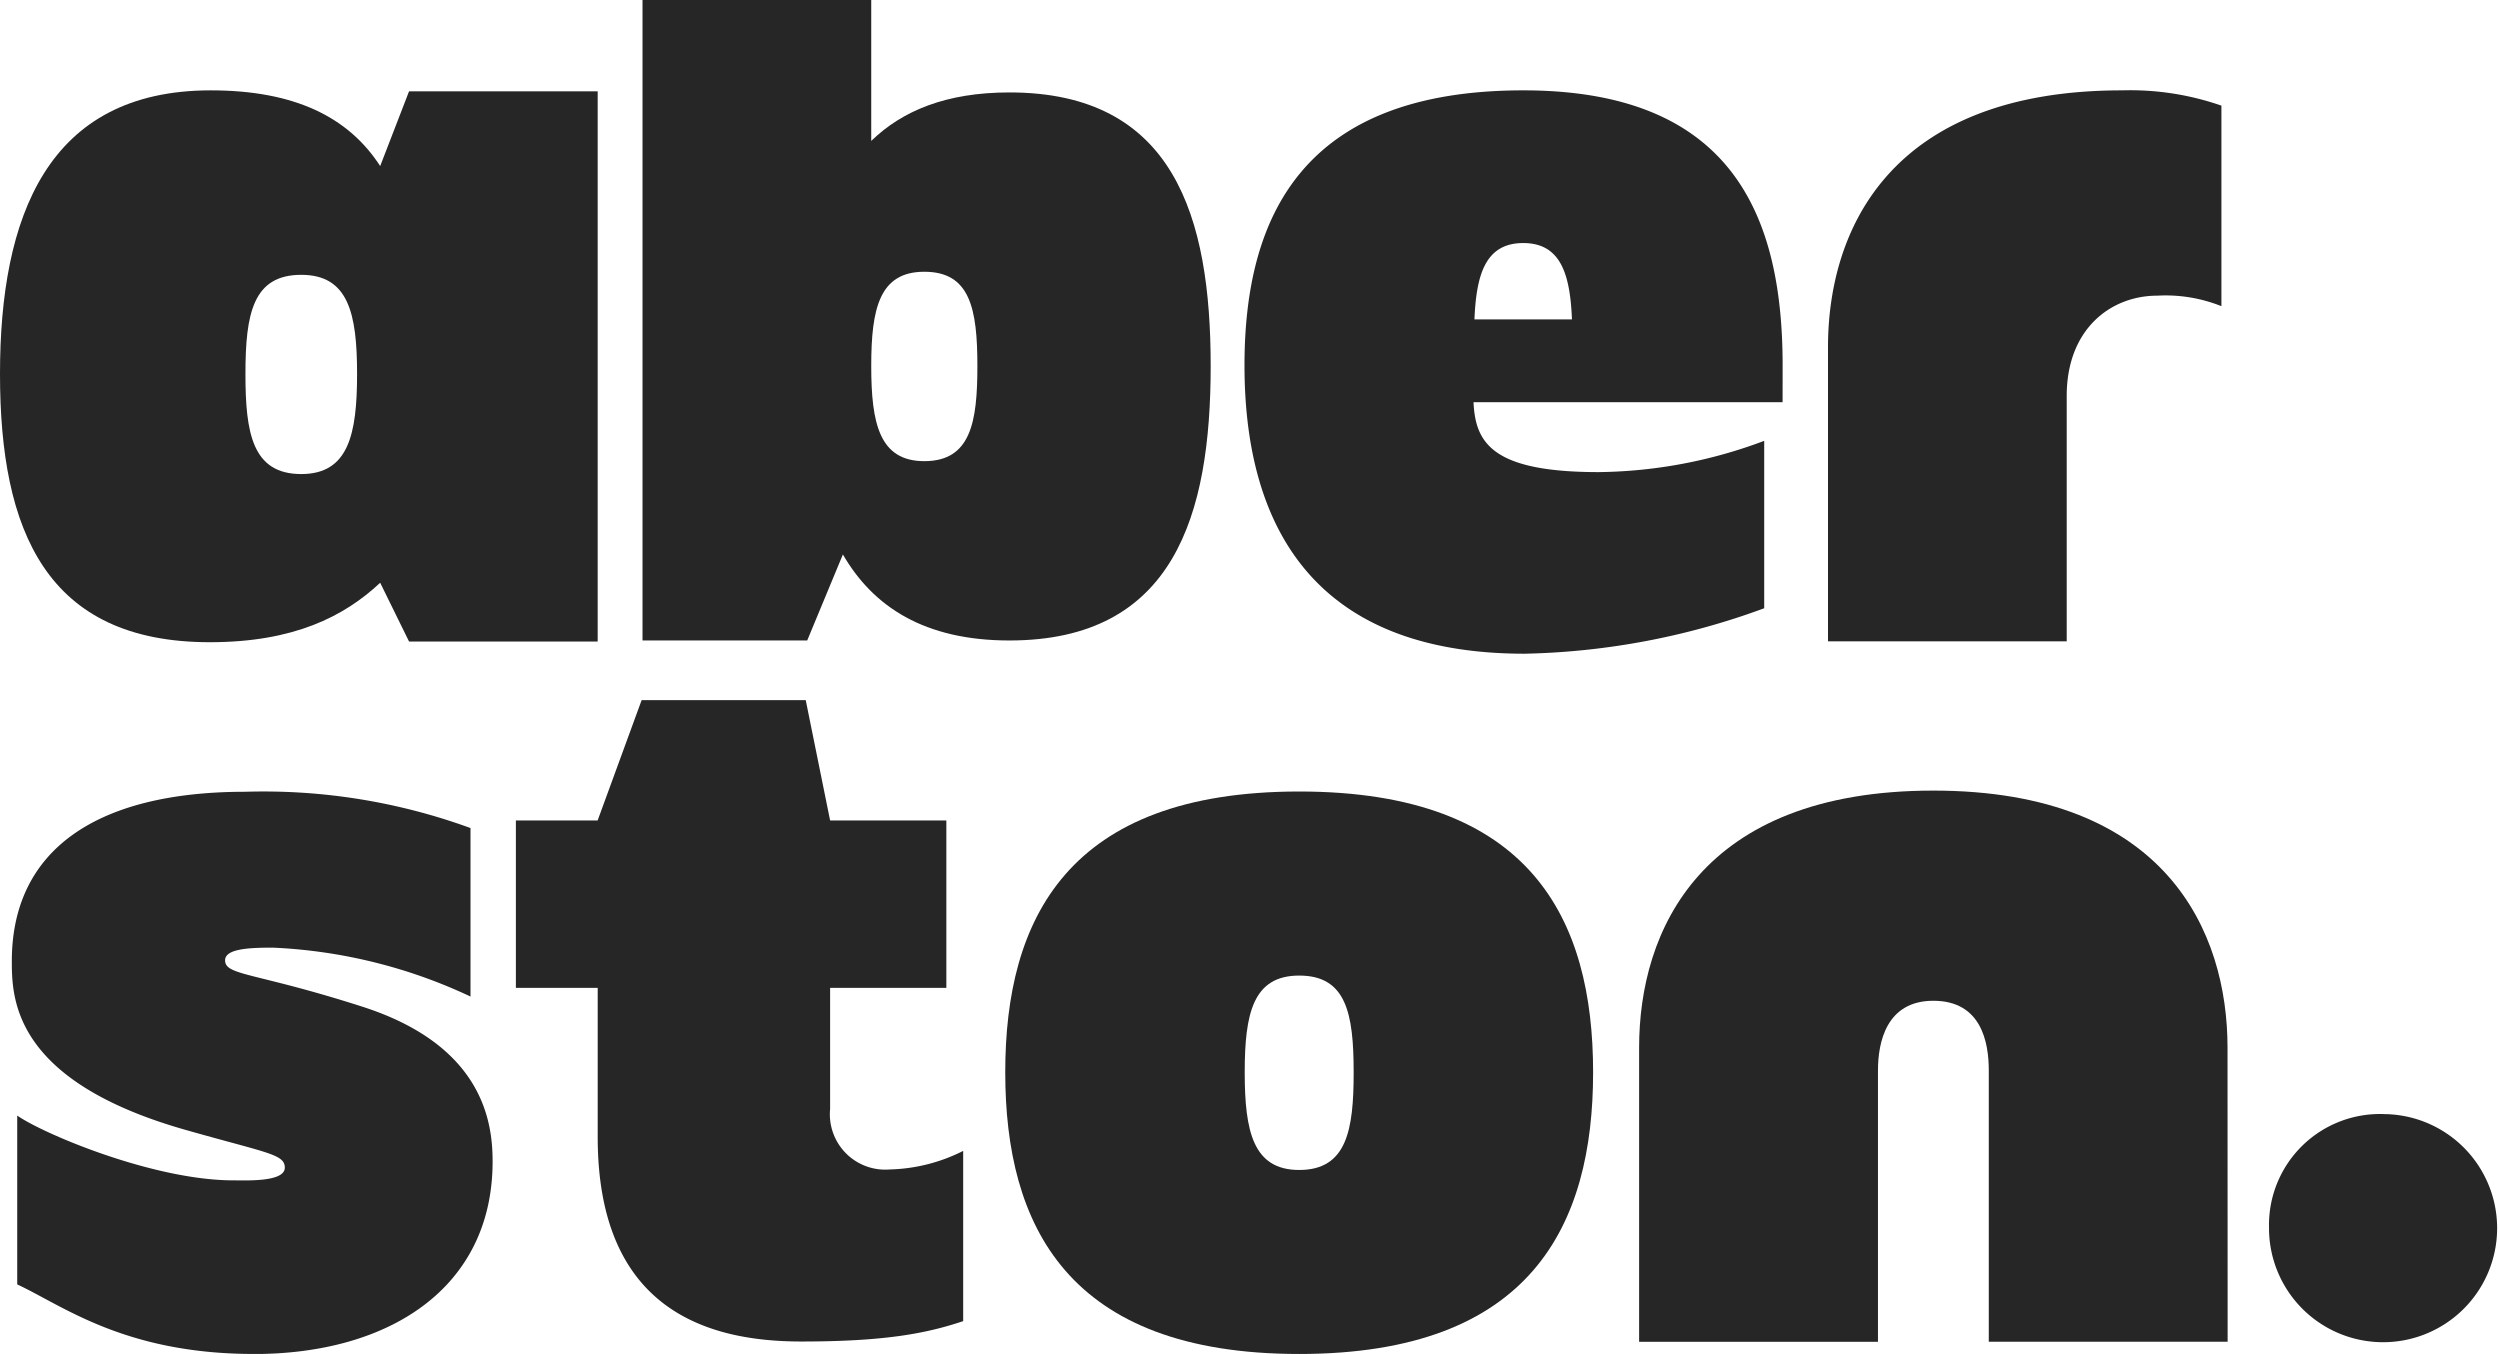
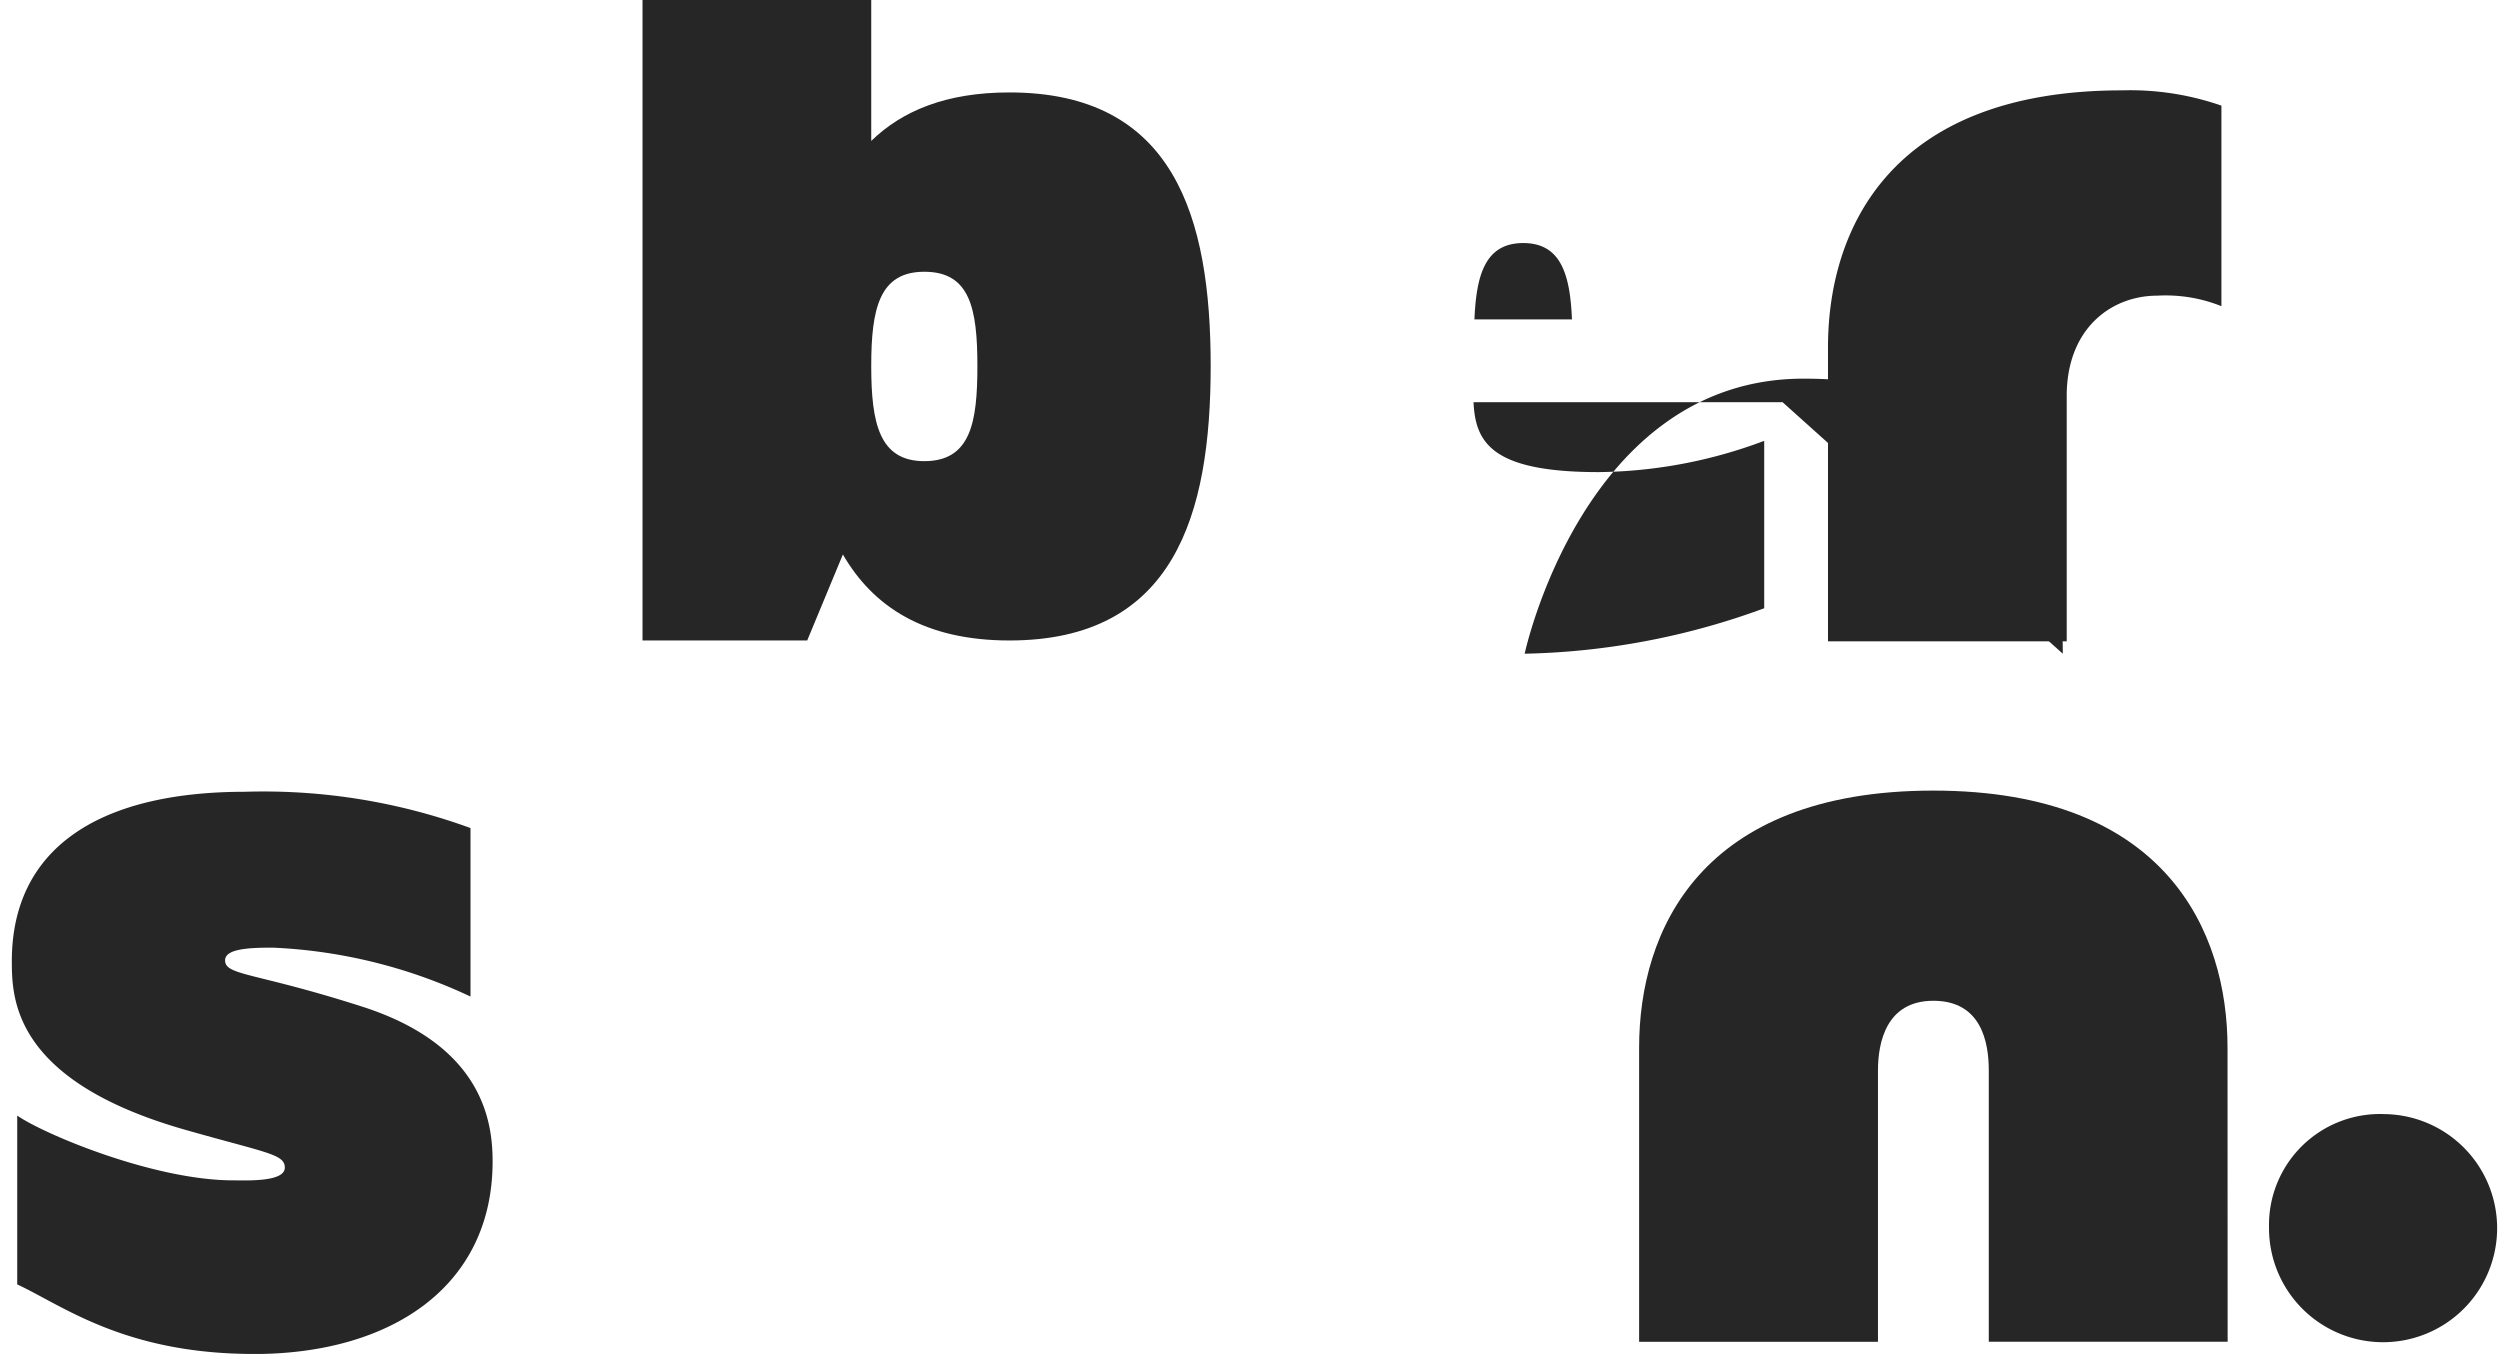
<svg xmlns="http://www.w3.org/2000/svg" width="135.021" height="73.125" viewBox="0 0 135.021 73.125">
  <g id="Group_3339" data-name="Group 3339" transform="translate(-557 -151.875)">
-     <path id="Path_16" data-name="Path 16" d="M22.092,105.458H32.28v29.715H22.092L20.533,132c-1.951,1.827-4.677,3.211-9.2,3.211C2.5,135.212,0,129.195,0,120.722s2.544-15.316,11.381-15.316c4.523,0,7.437,1.437,9.152,4.089Zm-2.807,15.265c0-3.274-.468-5.354-3.015-5.354-2.6,0-3.014,2.08-3.014,5.354,0,3.171.364,5.406,3.014,5.406,2.547,0,3.015-2.131,3.015-5.406" transform="translate(557 51.349)" fill="#262626" />
-     <path id="Path_17" data-name="Path 17" d="M252.163,122.248H235.471c.1,2.186.993,3.776,6.757,3.776a26.1,26.1,0,0,0,8.942-1.689v9.042a39.676,39.676,0,0,1-12.938,2.455c-11.874,0-15.131-7.474-15.131-15.571s3.18-14.855,15.054-14.855c11.277,0,14.01,6.757,14.01,14.855Zm-16.643-4.472h5.267c-.1-2.434-.6-4.123-2.633-4.123-2.087,0-2.534,1.789-2.634,4.123" transform="translate(401.112 51.349)" fill="#262626" />
+     <path id="Path_17" data-name="Path 17" d="M252.163,122.248H235.471c.1,2.186.993,3.776,6.757,3.776a26.1,26.1,0,0,0,8.942-1.689v9.042a39.676,39.676,0,0,1-12.938,2.455s3.18-14.855,15.054-14.855c11.277,0,14.01,6.757,14.01,14.855Zm-16.643-4.472h5.267c-.1-2.434-.6-4.123-2.633-4.123-2.087,0-2.534,1.789-2.634,4.123" transform="translate(401.112 51.349)" fill="#262626" />
    <path id="Path_18" data-name="Path 18" d="M15.2,261.523c-7,0-10.348-2.631-12.781-3.756v-9.12c1.39.978,7.354,3.5,11.672,3.5.7,0,2.78.1,2.78-.685,0-.734-.944-.782-5.411-2.055-9.232-2.641-9.332-7.044-9.332-9.1,0-5.968,4.517-9.147,12.608-9.147A32.614,32.614,0,0,1,26.9,233.12v9.1a27.884,27.884,0,0,0-10.673-2.641c-1.241,0-2.581.049-2.581.684,0,.832,1.589.636,7.4,2.5,6.552,2.1,7.048,6.261,7.048,8.363,0,6.8-5.542,10.4-12.889,10.4" transform="translate(555.511 -36.523)" fill="#262626" />
-     <path id="Path_19" data-name="Path 19" d="M116.643,239.068v9.191c-1.959.653-4.169,1.1-8.739,1.1-5.073,0-11-1.708-11-11.049v-8.052H92.485v-9.04H96.9l2.377-6.5h8.862l1.317,6.5h6.278v9.04h-6.278v6.545a2.99,2.99,0,0,0,3.214,3.264,9.286,9.286,0,0,0,3.968-1" transform="translate(492.377 -25.031)" fill="#262626" />
-     <path id="Path_20" data-name="Path 20" d="M196.091,231.1c12.527,0,15.874,6.9,15.874,15.164s-3.347,15.214-15.874,15.214-15.875-6.948-15.875-15.214,3.347-15.164,15.875-15.164m0,9.941c-2.485,0-2.942,2.029-2.942,5.224s.456,5.275,2.942,5.275c2.587,0,2.942-2.181,2.942-5.275,0-3.195-.406-5.224-2.942-5.224" transform="translate(431.076 -36.477)" fill="#262626" />
    <path id="Path_21" data-name="Path 21" d="M325.651,260.706h-12.9V246.055c0-1.548-.413-3.765-2.993-3.765-2.527,0-2.992,2.218-2.992,3.765v14.652h-12.9v-15.89c0-6.293,3.3-13.878,15.889-13.878s15.89,7.636,15.89,13.878Z" transform="translate(351.66 -36.365)" fill="#262626" />
    <path id="Path_22" data-name="Path 22" d="M413.01,288.936a6.16,6.16,0,1,1-6.237,6.134,5.993,5.993,0,0,1,6.237-6.134" transform="translate(272.773 -76.89)" fill="#262626" />
    <path id="Path_23" data-name="Path 23" d="M145.872,108.974c0,8.054-1.976,14.824-10.871,14.824-4.595,0-7.363-1.828-8.993-4.645l-1.927,4.645h-8.895V89.207h12.353v7.611c1.68-1.631,4.052-2.619,7.462-2.619,8.895,0,10.871,6.72,10.871,14.775m-12.6,0c0-3.113-.4-5.09-2.866-5.09-2.422,0-2.867,1.977-2.867,5.09s.445,5.139,2.867,5.139c2.52,0,2.866-2.125,2.866-5.139" transform="translate(476.515 62.668)" fill="#262626" />
    <path id="Path_24" data-name="Path 24" d="M348.958,117.062a8.1,8.1,0,0,0-3.455-.568c-2.528,0-4.9,1.805-4.9,5.416v13.255H327.71V119.279c0-6.292,3.3-13.873,15.884-13.873a15,15,0,0,1,5.364.825Z" transform="translate(328.017 51.349)" fill="#262626" />
  </g>
</svg>